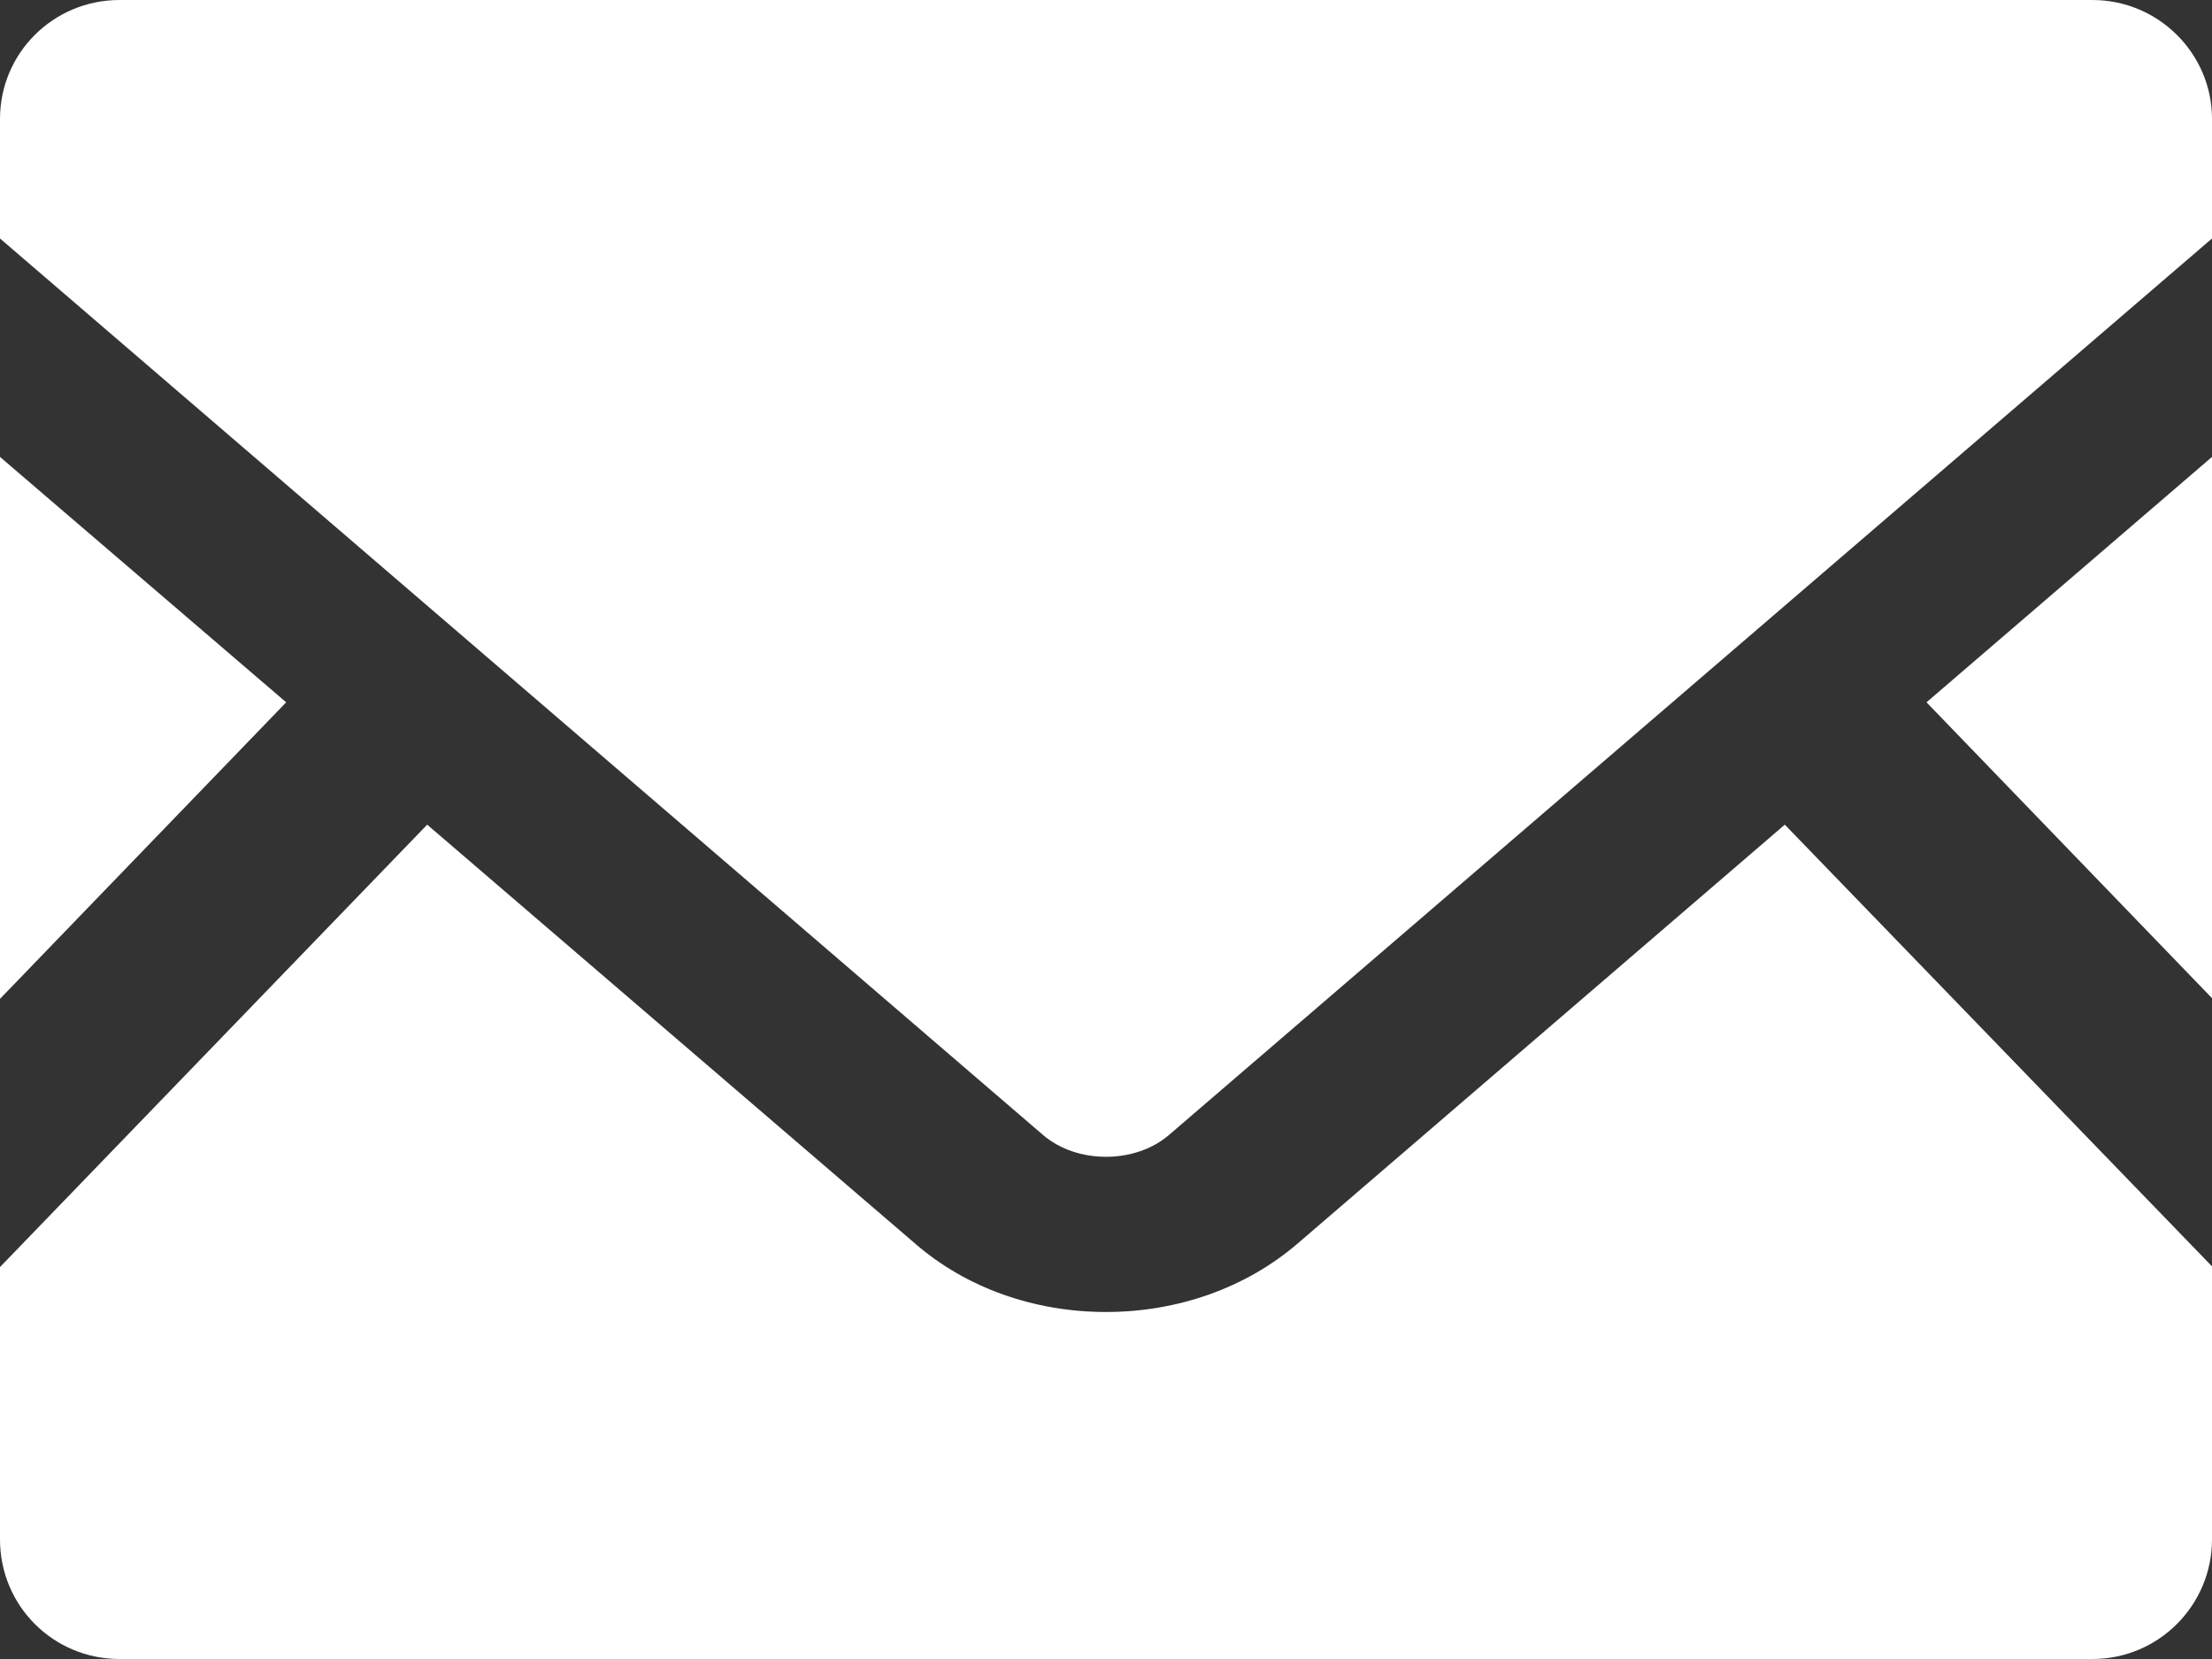
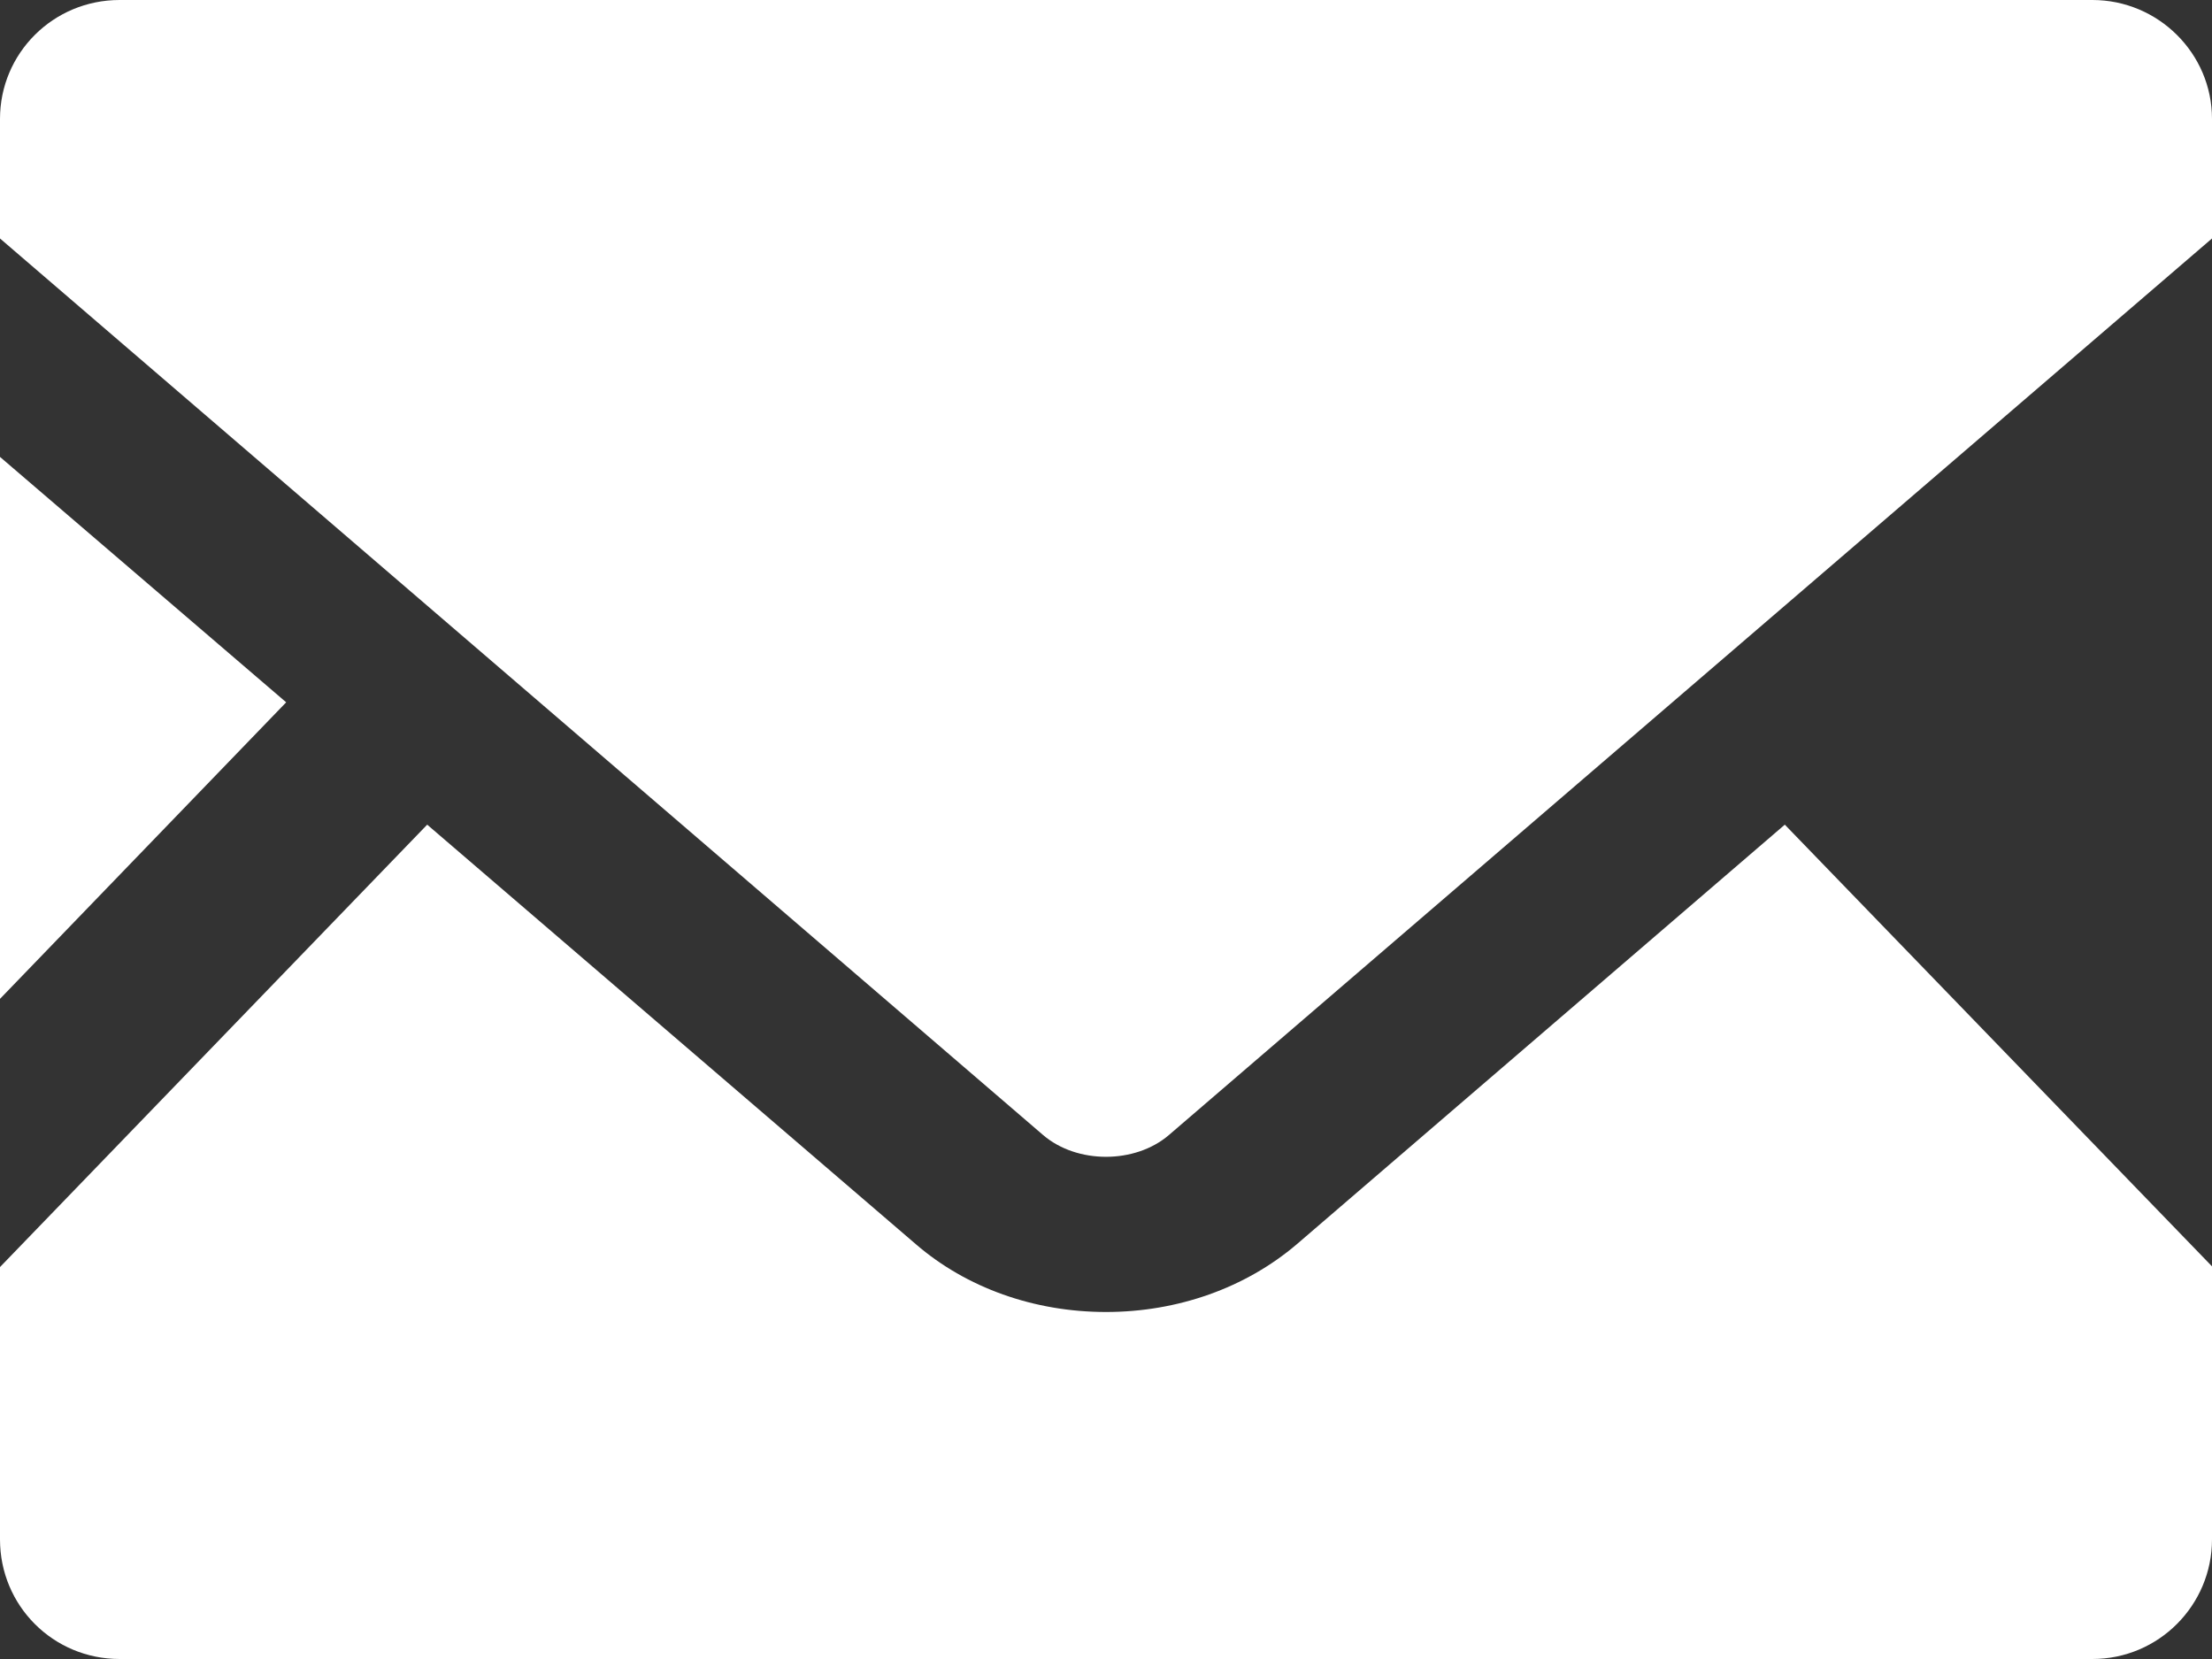
<svg xmlns="http://www.w3.org/2000/svg" id="_レイヤー_2" data-name="レイヤー 2" viewBox="0 0 32 24">
  <rect x="0" y="0" width="32" height="24" fill="#333333" stroke="none" />
  <defs>
    <style>
      .cls-1 {
        fill: #fff;
      }
    </style>
  </defs>
  <g id="_レイヤー_1-2" data-name="レイヤー 1">
    <g>
-       <polygon class="cls-1" points="32 14.44 27.87 10.16 32 6.61 32 14.44" />
      <polygon class="cls-1" points="4.14 10.16 0 14.45 0 6.61 4.14 10.16" />
      <path class="cls-1" d="M32,18.33v3.94c0,.95-.77,1.73-1.73,1.73H1.73c-.96,0-1.73-.77-1.73-1.73v-3.94l6.18-6.4,7.07,6.07c.73.63,1.71.98,2.75.98s2.02-.35,2.76-.98l7.06-6.07,6.19,6.4Z" />
      <path class="cls-1" d="M32,1.72v1.73l-15.09,12.97c-.49.42-1.33.42-1.82,0L0,3.45v-1.73C0,.77.77,0,1.73,0h28.54c.95,0,1.73.77,1.73,1.72Z" />
    </g>
  </g>
</svg>